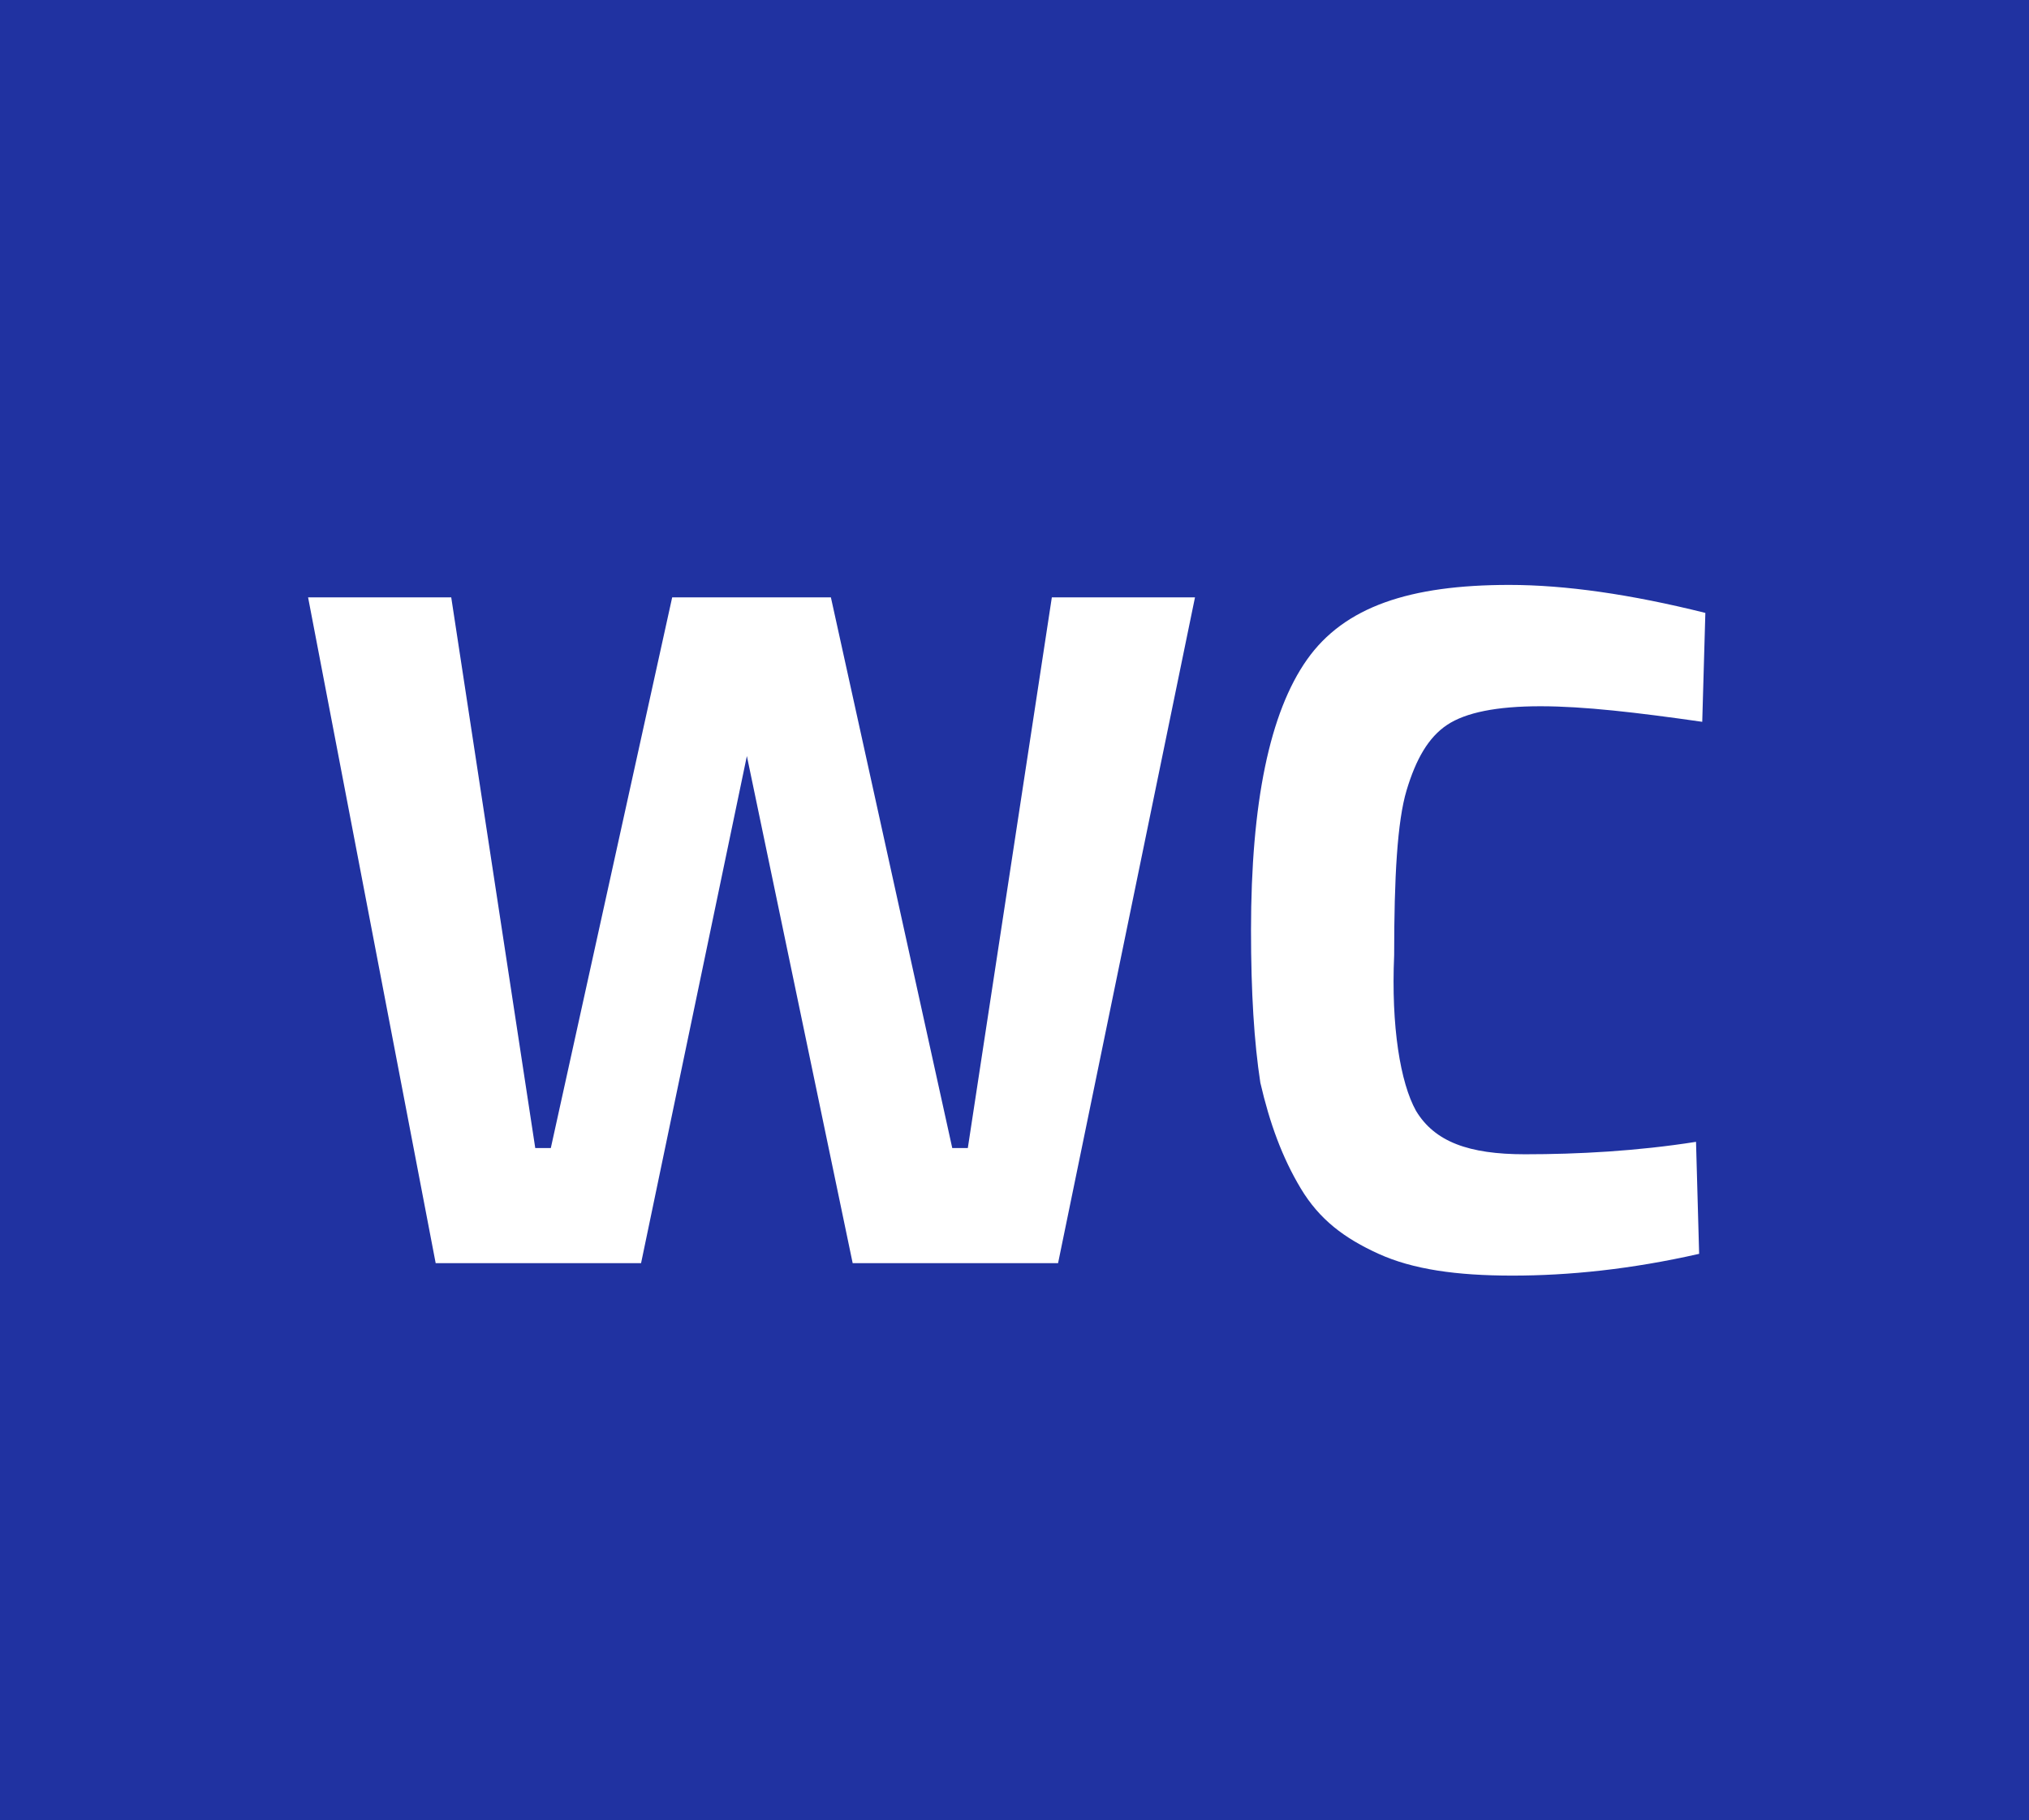
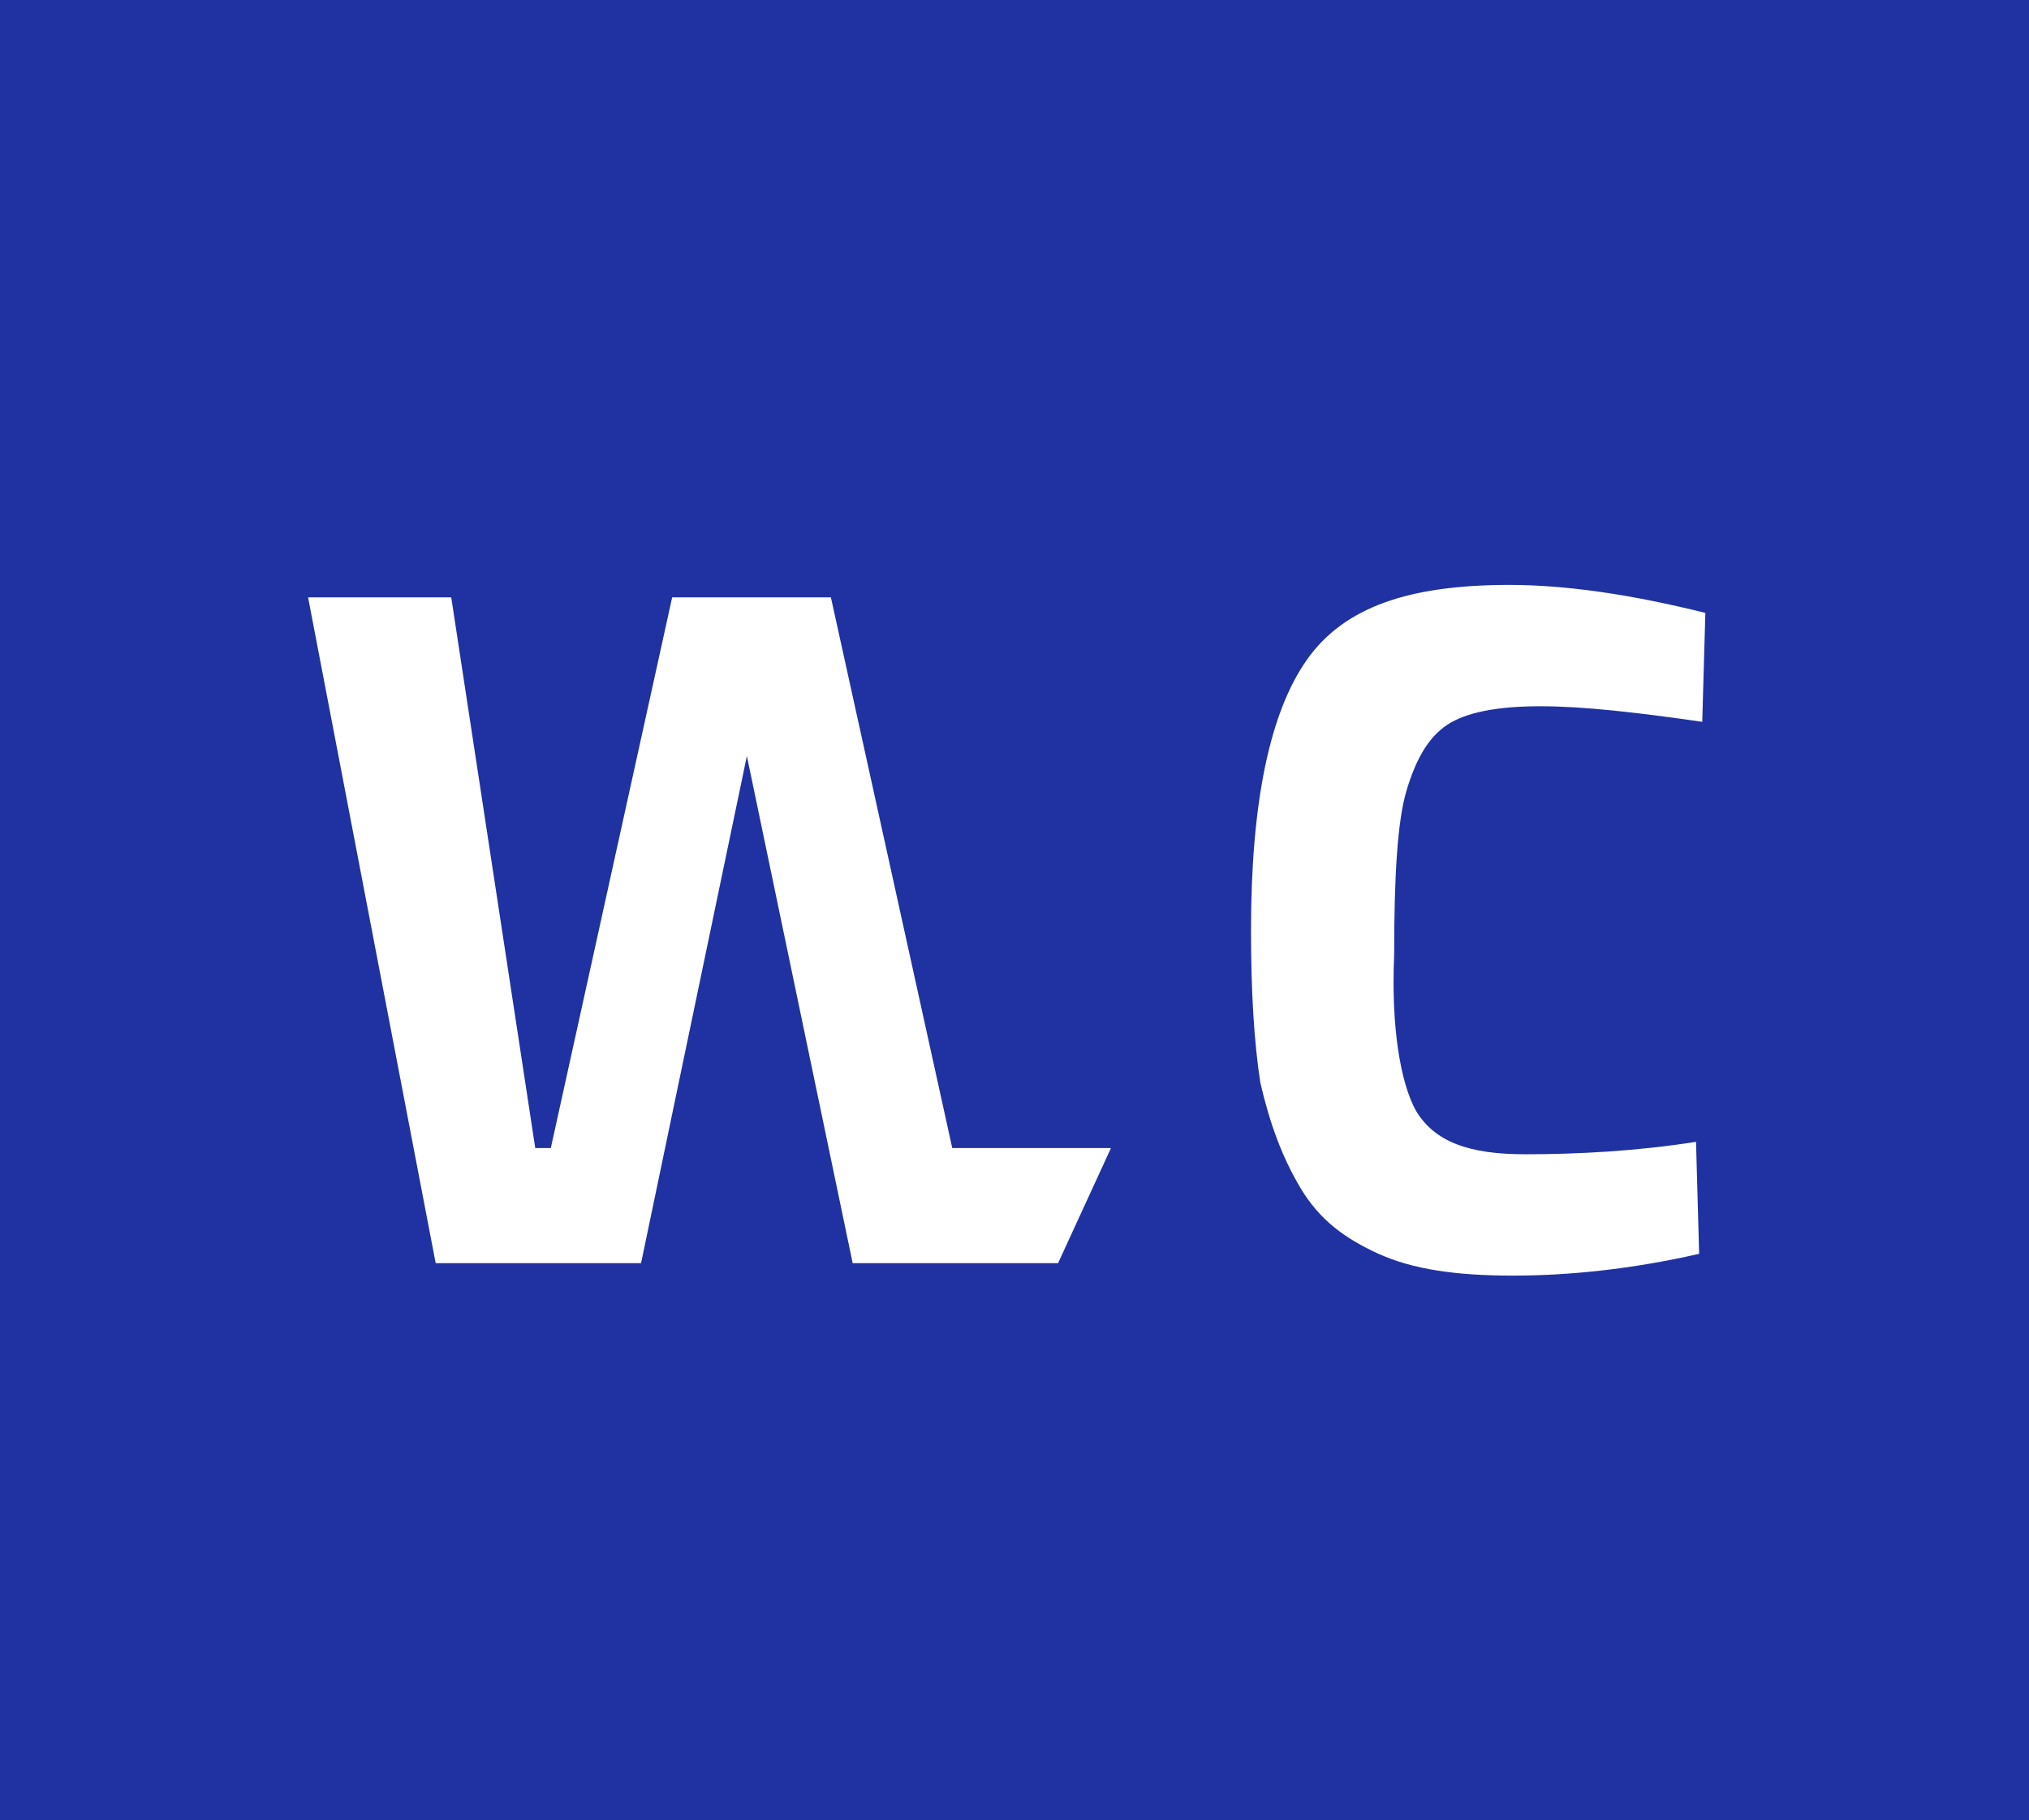
<svg xmlns="http://www.w3.org/2000/svg" version="1.1" id="Layer_1" x="0px" y="0px" viewBox="0 0 65.2 58.5" style="enable-background:new 0 0 65.2 58.5;" xml:space="preserve">
  <style type="text/css">
	.st0{fill:#2032A1;}
</style>
  <g>
-     <path class="st0" d="M0,0v58.5h65.2V0H0z M34,40.6h-6.6L24,24.3l-3.4,16.3h-6.6L9.9,19.2h4.6l2.7,17.7h0.5l3.9-17.7h5.1l3.9,17.7   h0.5l2.7-17.7h4.6L34,40.6z M45.5,35.7c0.6,1,1.7,1.4,3.5,1.4c1.7,0,3.6-0.1,5.5-0.4l0.1,3.6c-2.2,0.5-4.2,0.7-6,0.7   s-3.2-0.2-4.3-0.7s-1.9-1.1-2.5-2.1c-0.6-1-1-2.1-1.3-3.4c-0.2-1.3-0.3-2.9-0.3-4.9c0-4.1,0.6-7,1.8-8.7s3.3-2.4,6.5-2.4   c1.8,0,3.9,0.3,6.3,0.9l-0.1,3.5c-2.1-0.3-3.8-0.5-5.2-0.5c-1.4,0-2.4,0.2-3,0.6c-0.6,0.4-1,1.1-1.3,2.1s-0.4,2.8-0.4,5.3   C44.7,33,45,34.8,45.5,35.7z" />
+     <path class="st0" d="M0,0v58.5h65.2V0H0z M34,40.6h-6.6L24,24.3l-3.4,16.3h-6.6L9.9,19.2h4.6l2.7,17.7h0.5l3.9-17.7h5.1l3.9,17.7   h0.5h4.6L34,40.6z M45.5,35.7c0.6,1,1.7,1.4,3.5,1.4c1.7,0,3.6-0.1,5.5-0.4l0.1,3.6c-2.2,0.5-4.2,0.7-6,0.7   s-3.2-0.2-4.3-0.7s-1.9-1.1-2.5-2.1c-0.6-1-1-2.1-1.3-3.4c-0.2-1.3-0.3-2.9-0.3-4.9c0-4.1,0.6-7,1.8-8.7s3.3-2.4,6.5-2.4   c1.8,0,3.9,0.3,6.3,0.9l-0.1,3.5c-2.1-0.3-3.8-0.5-5.2-0.5c-1.4,0-2.4,0.2-3,0.6c-0.6,0.4-1,1.1-1.3,2.1s-0.4,2.8-0.4,5.3   C44.7,33,45,34.8,45.5,35.7z" />
  </g>
</svg>